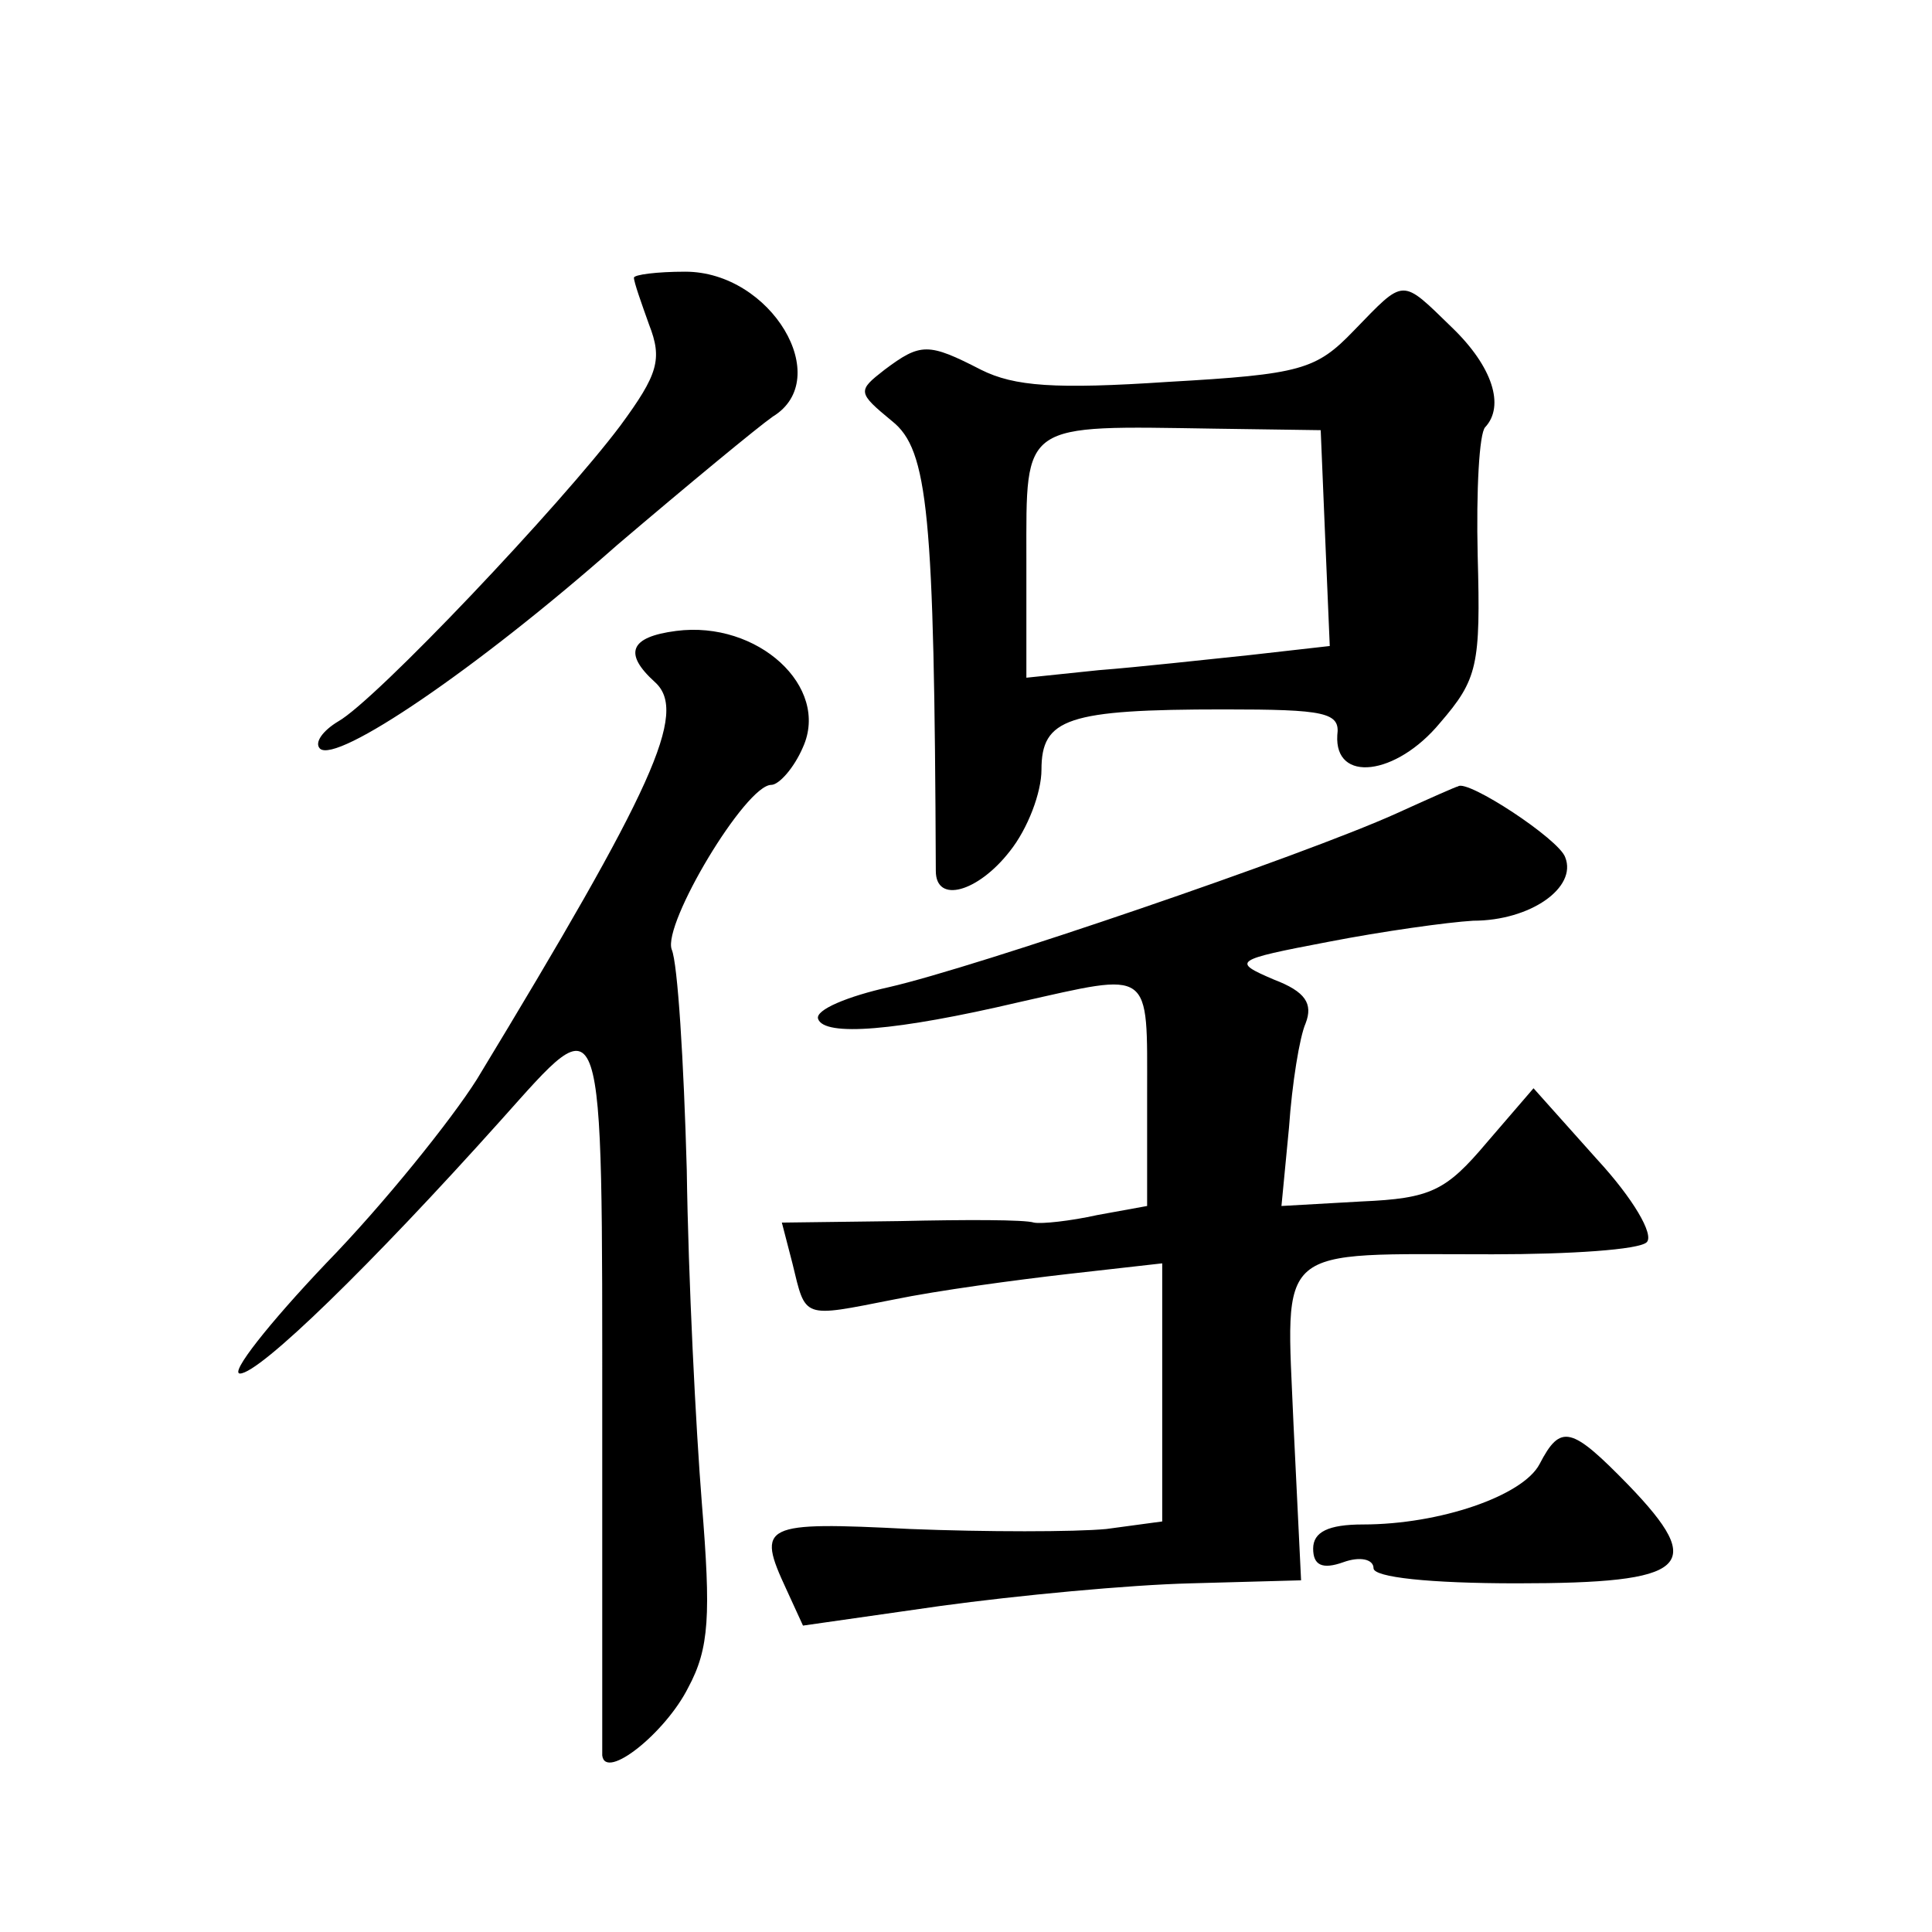
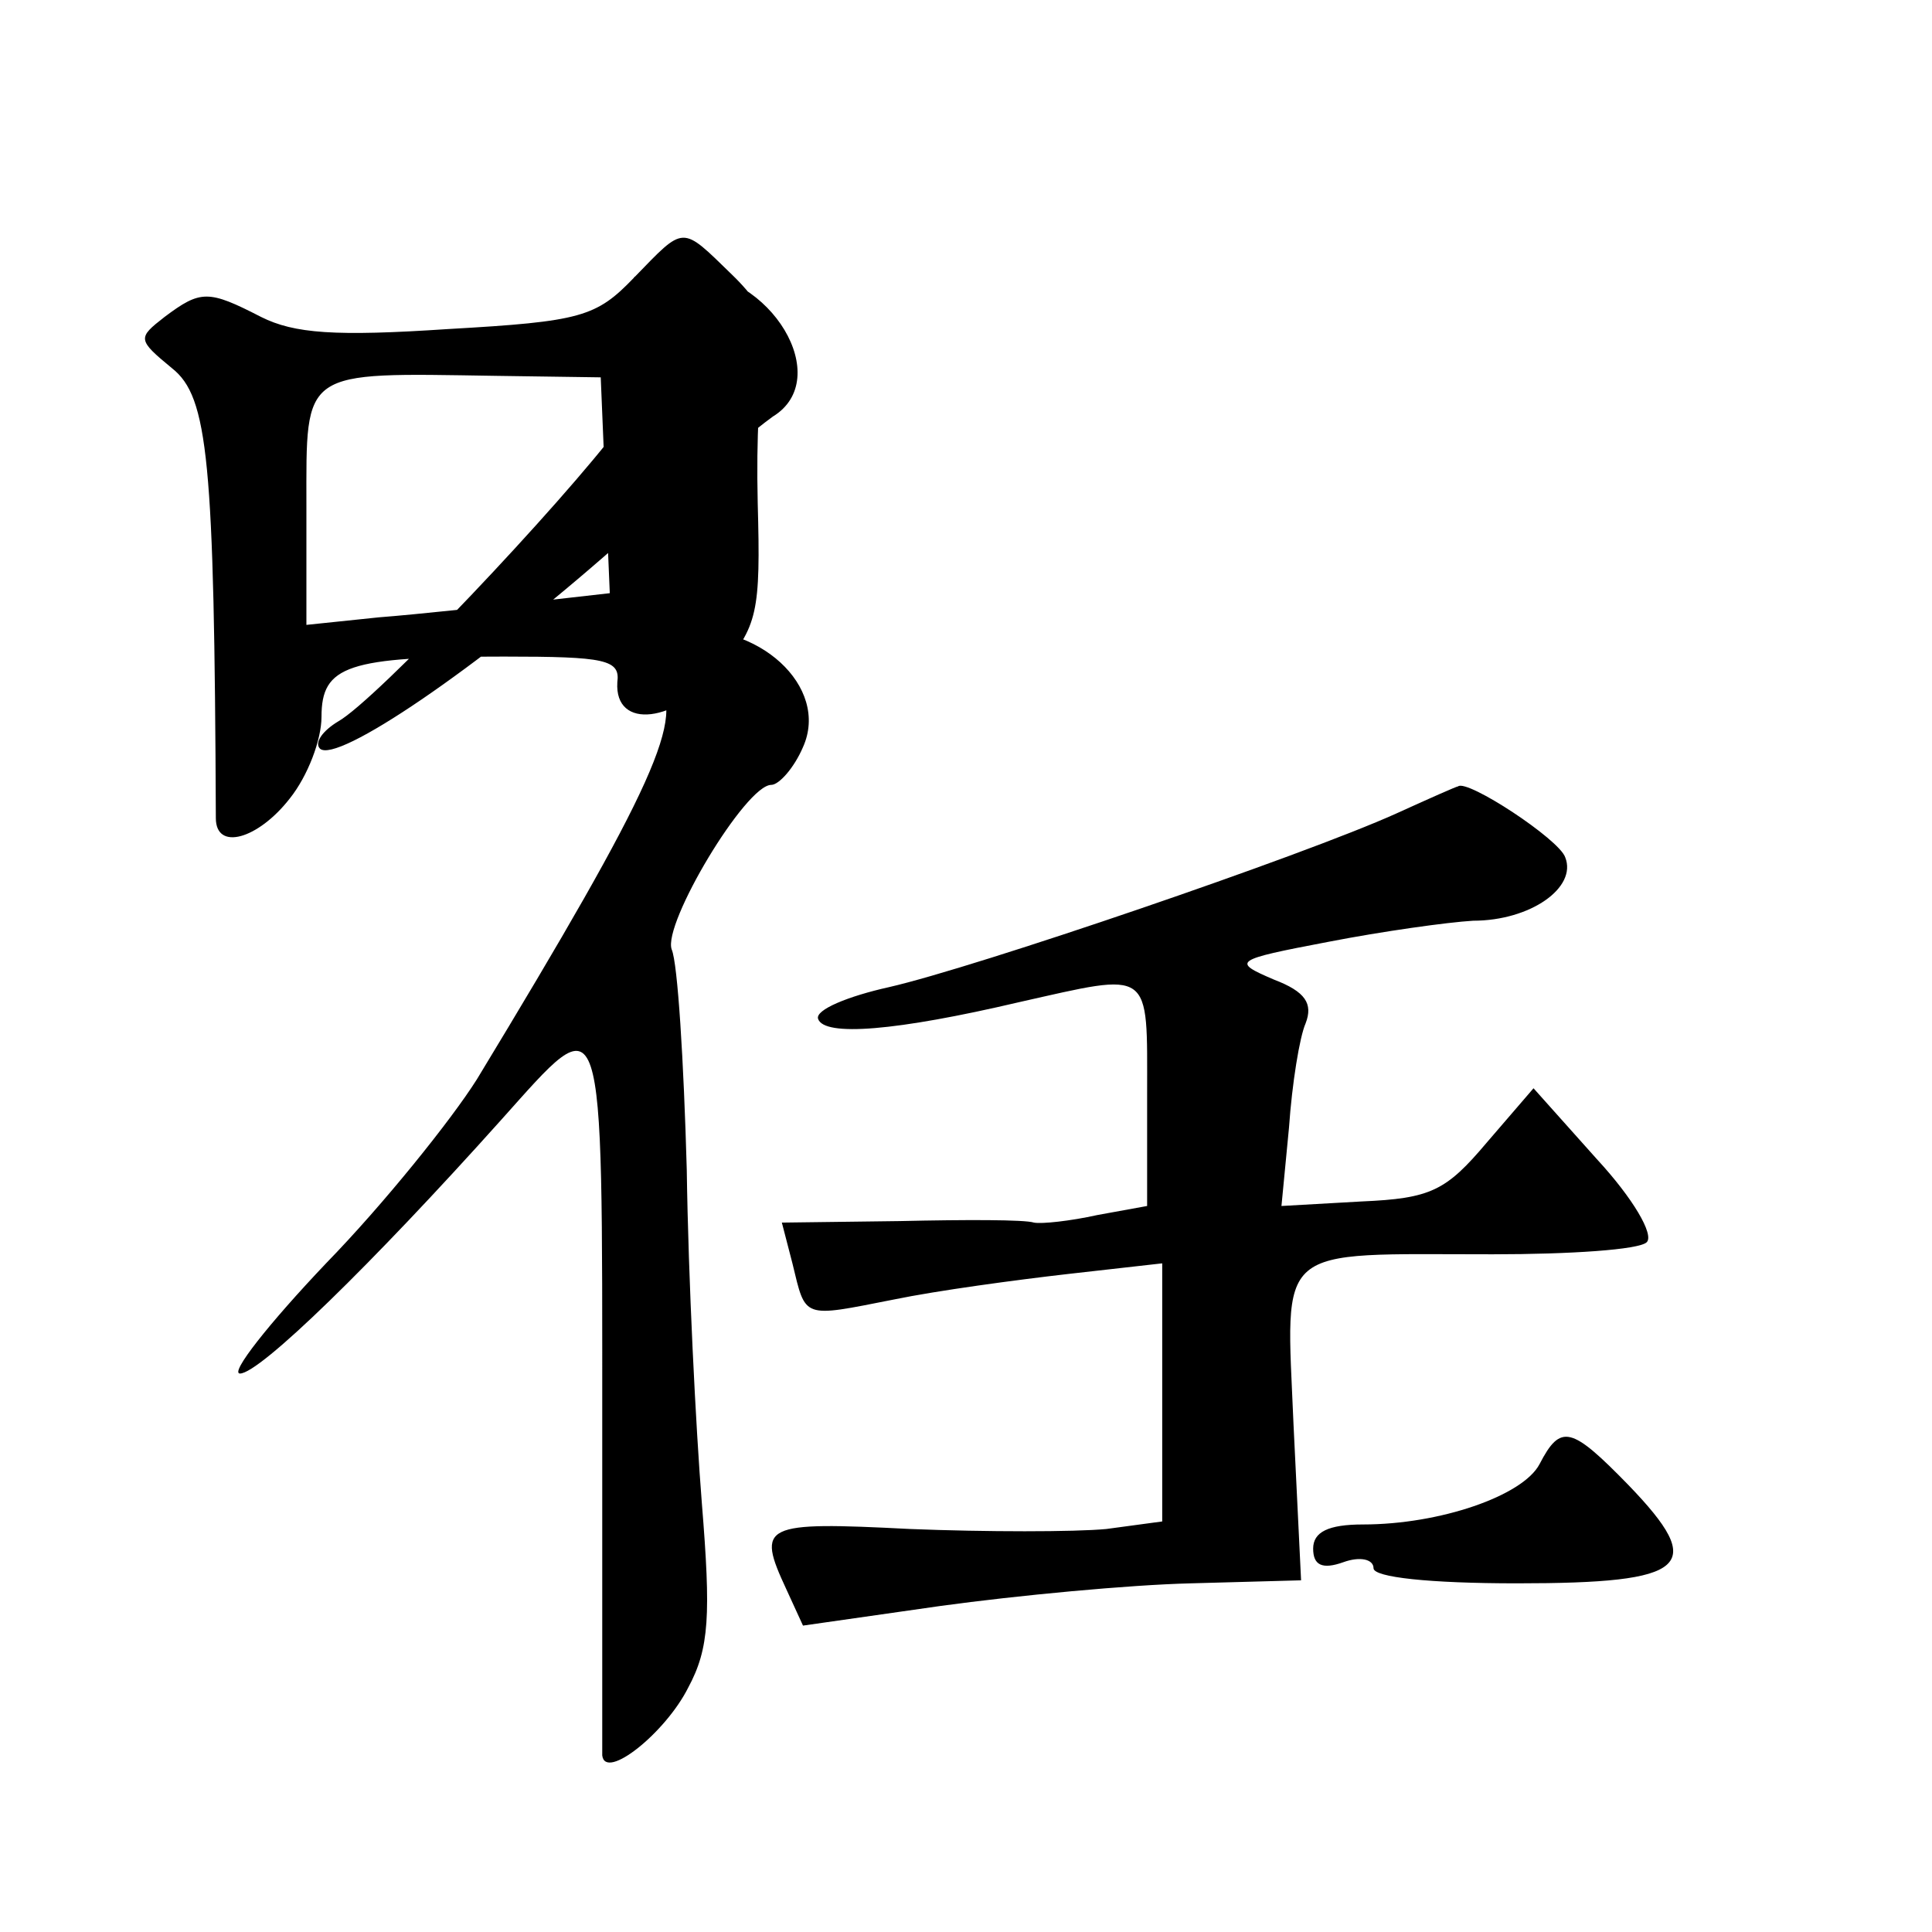
<svg xmlns="http://www.w3.org/2000/svg" version="1.0" width="128pt" height="128pt" viewBox="0 0 128 128" preserveAspectRatio="xMidYMid meet">
  <g transform="translate(0,128) scale(0.1,-0.1)" fill="#0" stroke="none">
-     <path d="M420 1096 c0 -3 5 -17 10 -31 9 -23 6 -33 -19 -67 -39 -52 -162 -182 -187 -196 -10 -6 -16 -14 -12 -18 11 -10 103 52 197 135 47 40 93 78 103 85 41 25 -1 96 -58 96 -19 0 -34 -2 -34 -4z M897 1061 c-25 -26 -35 -29 -123 -34 -75 -5 -102 -3 -124 8 -35 18 -40 18 -64 0 -18 -14 -18 -15 5 -34 24 -19 28 -61 29 -298 0 -22 28 -14 49 13 12 15 21 39 21 54 0 34 17 40 121 40 67 0 77 -2 75 -17 -2 -32 39 -27 68 8 25 29 27 38 25 111 -1 43 1 81 5 85 13 14 5 40 -22 66 -34 33 -31 33 -65 -2z m-19 -138 l3 -71 -53 -6 c-29 -3 -74 -8 -100 -10 l-48 -5 0 79 c0 91 -4 88 125 86 l70 -1 3 -72z M448 862 c-31 -4 -35 -15 -14 -34 22 -20 -1 -70 -118 -263 -17 -27 -62 -83 -100 -122 -38 -40 -64 -73 -57 -73 13 0 87 72 173 168 69 77 67 85 67 -203 0 -116 0 -214 0 -218 2 -17 42 15 57 45 14 26 15 48 9 122 -4 50 -9 149 -10 221 -2 72 -6 137 -10 146 -6 17 49 109 66 109 5 0 15 11 21 25 18 40 -30 84 -84 77z M925 741 c-62 -28 -279 -102 -336 -115 -27 -6 -49 -15 -47 -21 4 -12 52 -8 133 11 89 20 85 23 85 -61 l0 -74 -33 -6 c-18 -4 -37 -6 -42 -5 -6 2 -45 2 -89 1 l-78 -1 7 -27 c9 -37 6 -36 67 -24 29 6 81 13 116 17 l62 7 0 -86 0 -85 -37 -5 c-21 -2 -80 -2 -130 0 -98 5 -102 3 -82 -40 l11 -24 91 13 c51 7 125 14 166 15 l73 2 -5 103 c-5 121 -14 113 132 113 51 0 97 3 102 8 5 5 -9 29 -33 55 l-42 47 -31 -36 c-27 -32 -37 -37 -83 -39 l-53 -3 5 52 c2 29 7 60 11 69 5 13 0 21 -21 29 -28 12 -27 13 36 25 36 7 79 13 96 14 38 0 69 22 61 42 -4 12 -65 52 -71 47 -1 0 -19 -8 -41 -18z M1020 310 c-11 -21 -66 -40 -117 -40 -23 0 -33 -5 -33 -16 0 -11 6 -14 20 -9 11 4 20 2 20 -4 0 -6 37 -10 95 -10 114 0 126 11 74 65 -38 39 -45 41 -59 14z" />
+     <path d="M420 1096 c0 -3 5 -17 10 -31 9 -23 6 -33 -19 -67 -39 -52 -162 -182 -187 -196 -10 -6 -16 -14 -12 -18 11 -10 103 52 197 135 47 40 93 78 103 85 41 25 -1 96 -58 96 -19 0 -34 -2 -34 -4z c-25 -26 -35 -29 -123 -34 -75 -5 -102 -3 -124 8 -35 18 -40 18 -64 0 -18 -14 -18 -15 5 -34 24 -19 28 -61 29 -298 0 -22 28 -14 49 13 12 15 21 39 21 54 0 34 17 40 121 40 67 0 77 -2 75 -17 -2 -32 39 -27 68 8 25 29 27 38 25 111 -1 43 1 81 5 85 13 14 5 40 -22 66 -34 33 -31 33 -65 -2z m-19 -138 l3 -71 -53 -6 c-29 -3 -74 -8 -100 -10 l-48 -5 0 79 c0 91 -4 88 125 86 l70 -1 3 -72z M448 862 c-31 -4 -35 -15 -14 -34 22 -20 -1 -70 -118 -263 -17 -27 -62 -83 -100 -122 -38 -40 -64 -73 -57 -73 13 0 87 72 173 168 69 77 67 85 67 -203 0 -116 0 -214 0 -218 2 -17 42 15 57 45 14 26 15 48 9 122 -4 50 -9 149 -10 221 -2 72 -6 137 -10 146 -6 17 49 109 66 109 5 0 15 11 21 25 18 40 -30 84 -84 77z M925 741 c-62 -28 -279 -102 -336 -115 -27 -6 -49 -15 -47 -21 4 -12 52 -8 133 11 89 20 85 23 85 -61 l0 -74 -33 -6 c-18 -4 -37 -6 -42 -5 -6 2 -45 2 -89 1 l-78 -1 7 -27 c9 -37 6 -36 67 -24 29 6 81 13 116 17 l62 7 0 -86 0 -85 -37 -5 c-21 -2 -80 -2 -130 0 -98 5 -102 3 -82 -40 l11 -24 91 13 c51 7 125 14 166 15 l73 2 -5 103 c-5 121 -14 113 132 113 51 0 97 3 102 8 5 5 -9 29 -33 55 l-42 47 -31 -36 c-27 -32 -37 -37 -83 -39 l-53 -3 5 52 c2 29 7 60 11 69 5 13 0 21 -21 29 -28 12 -27 13 36 25 36 7 79 13 96 14 38 0 69 22 61 42 -4 12 -65 52 -71 47 -1 0 -19 -8 -41 -18z M1020 310 c-11 -21 -66 -40 -117 -40 -23 0 -33 -5 -33 -16 0 -11 6 -14 20 -9 11 4 20 2 20 -4 0 -6 37 -10 95 -10 114 0 126 11 74 65 -38 39 -45 41 -59 14z" />
  </g>
</svg>